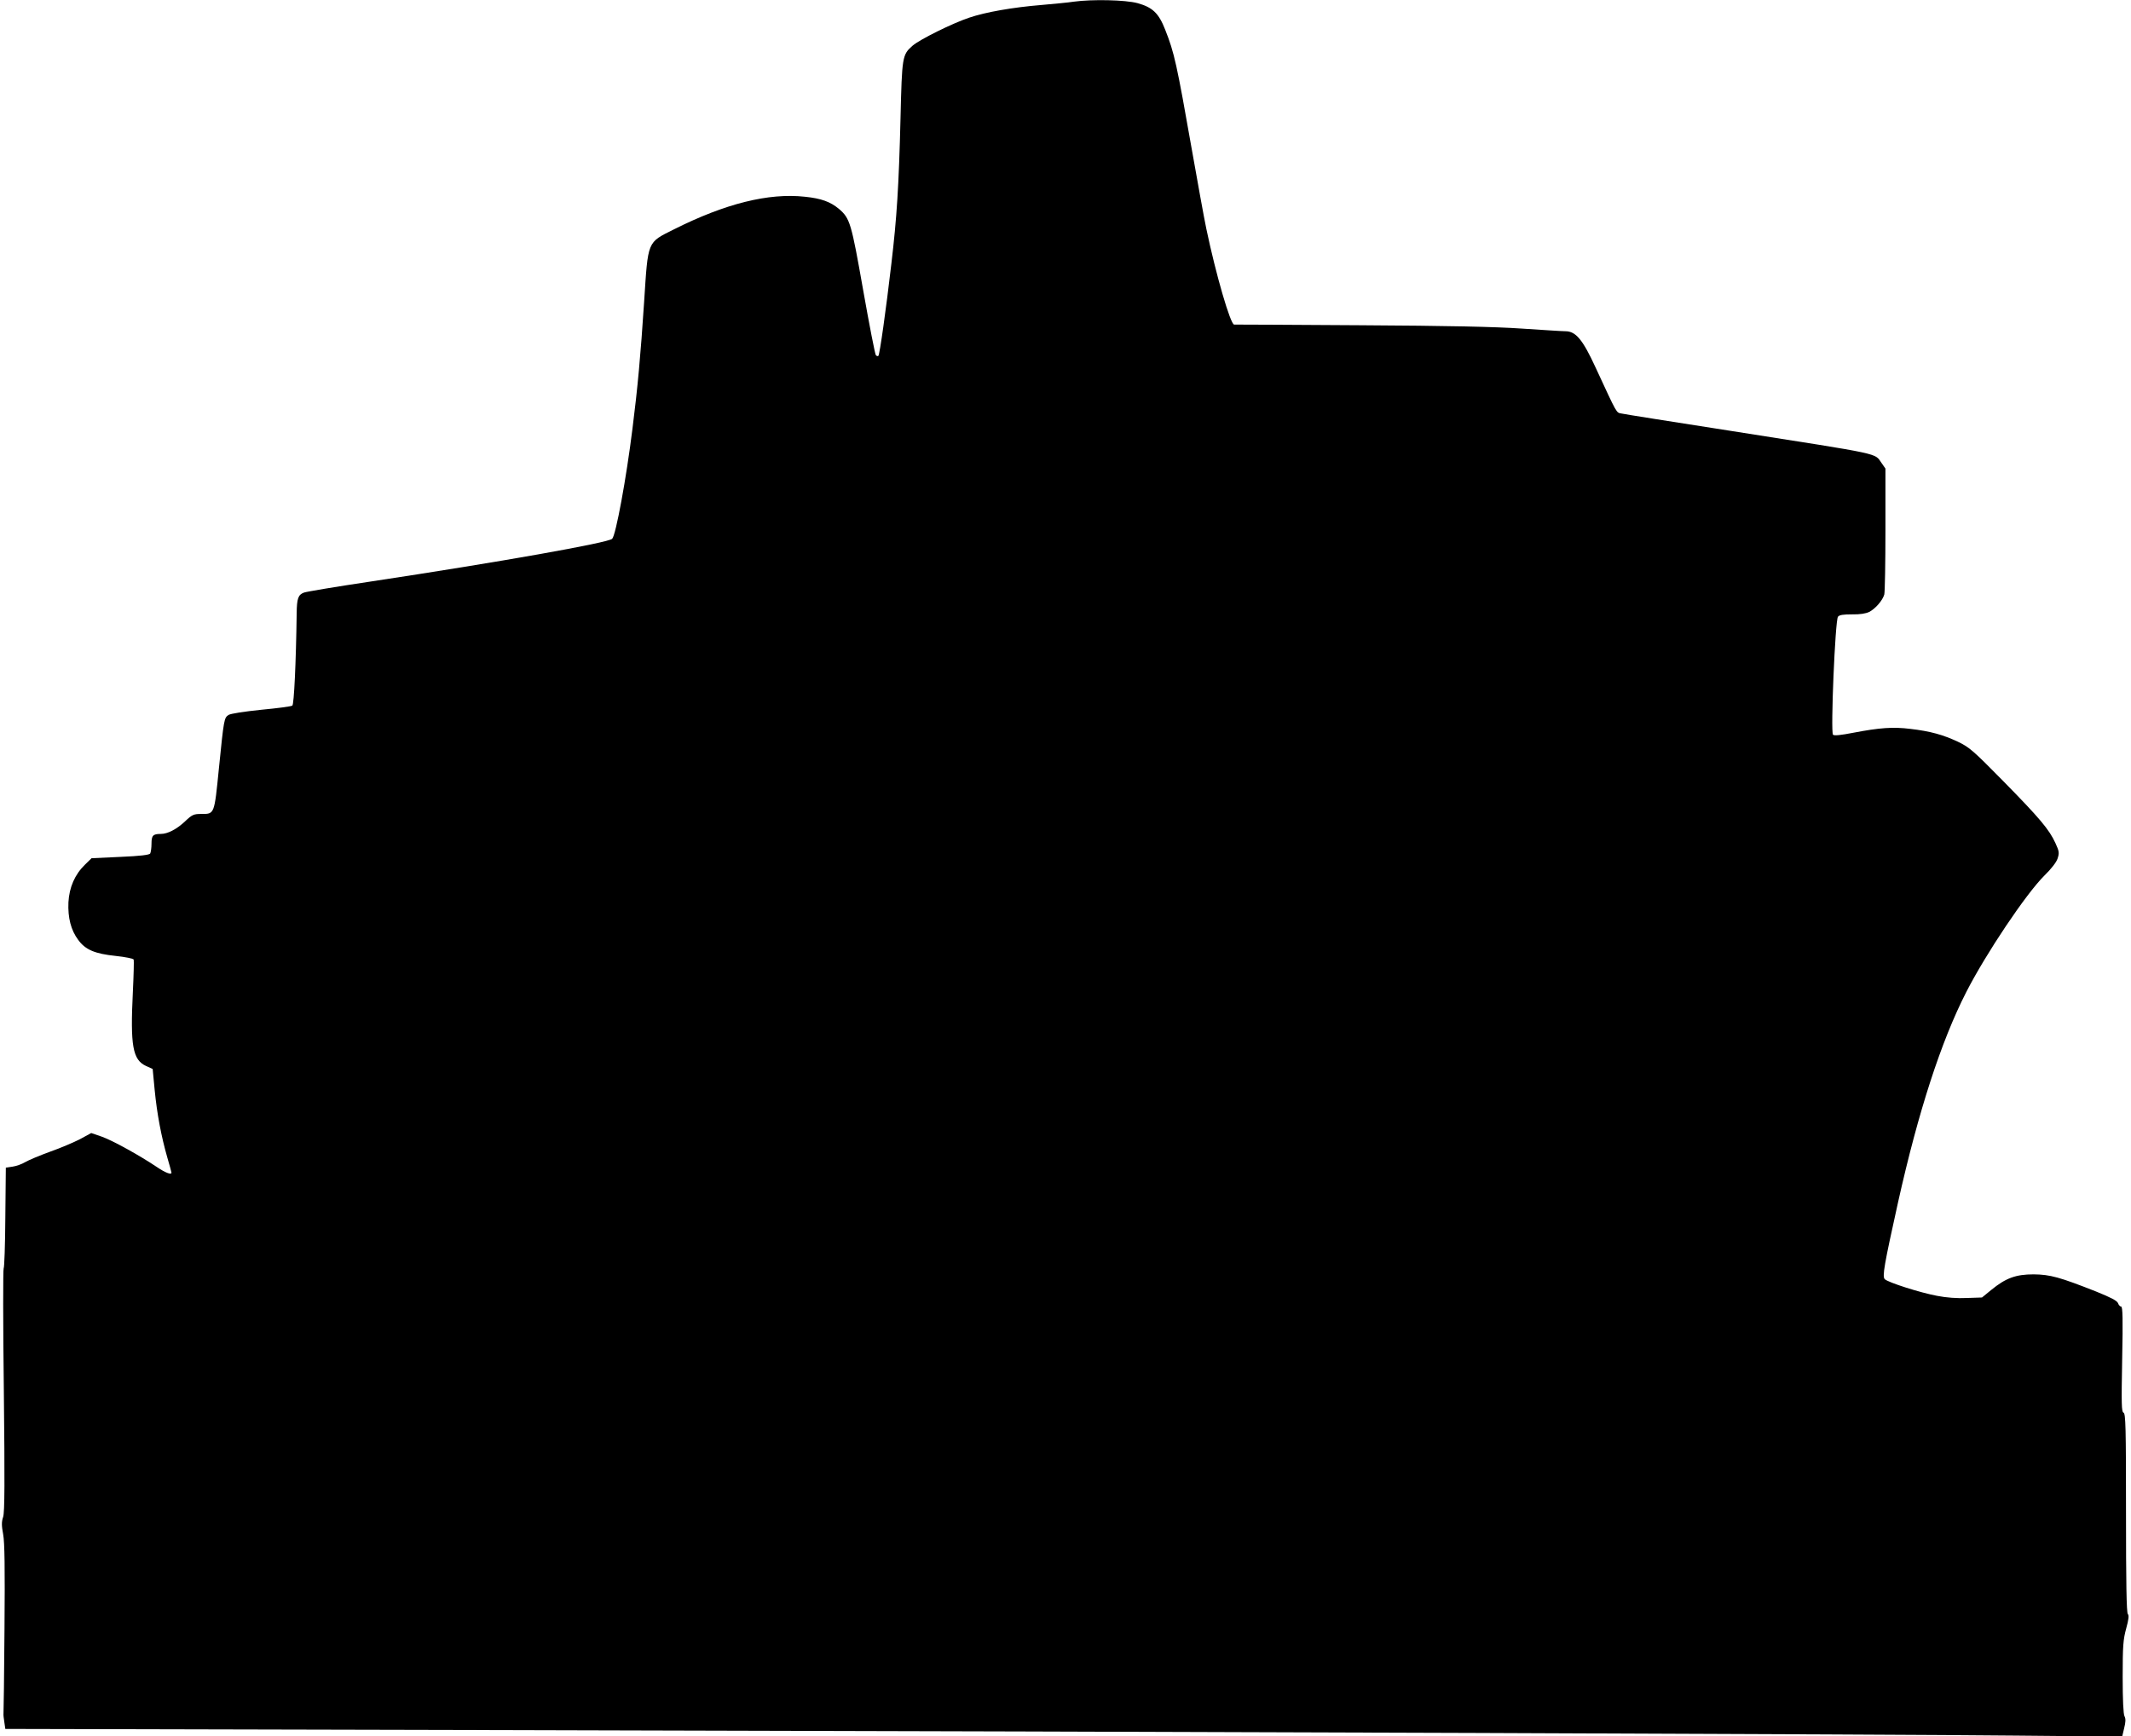
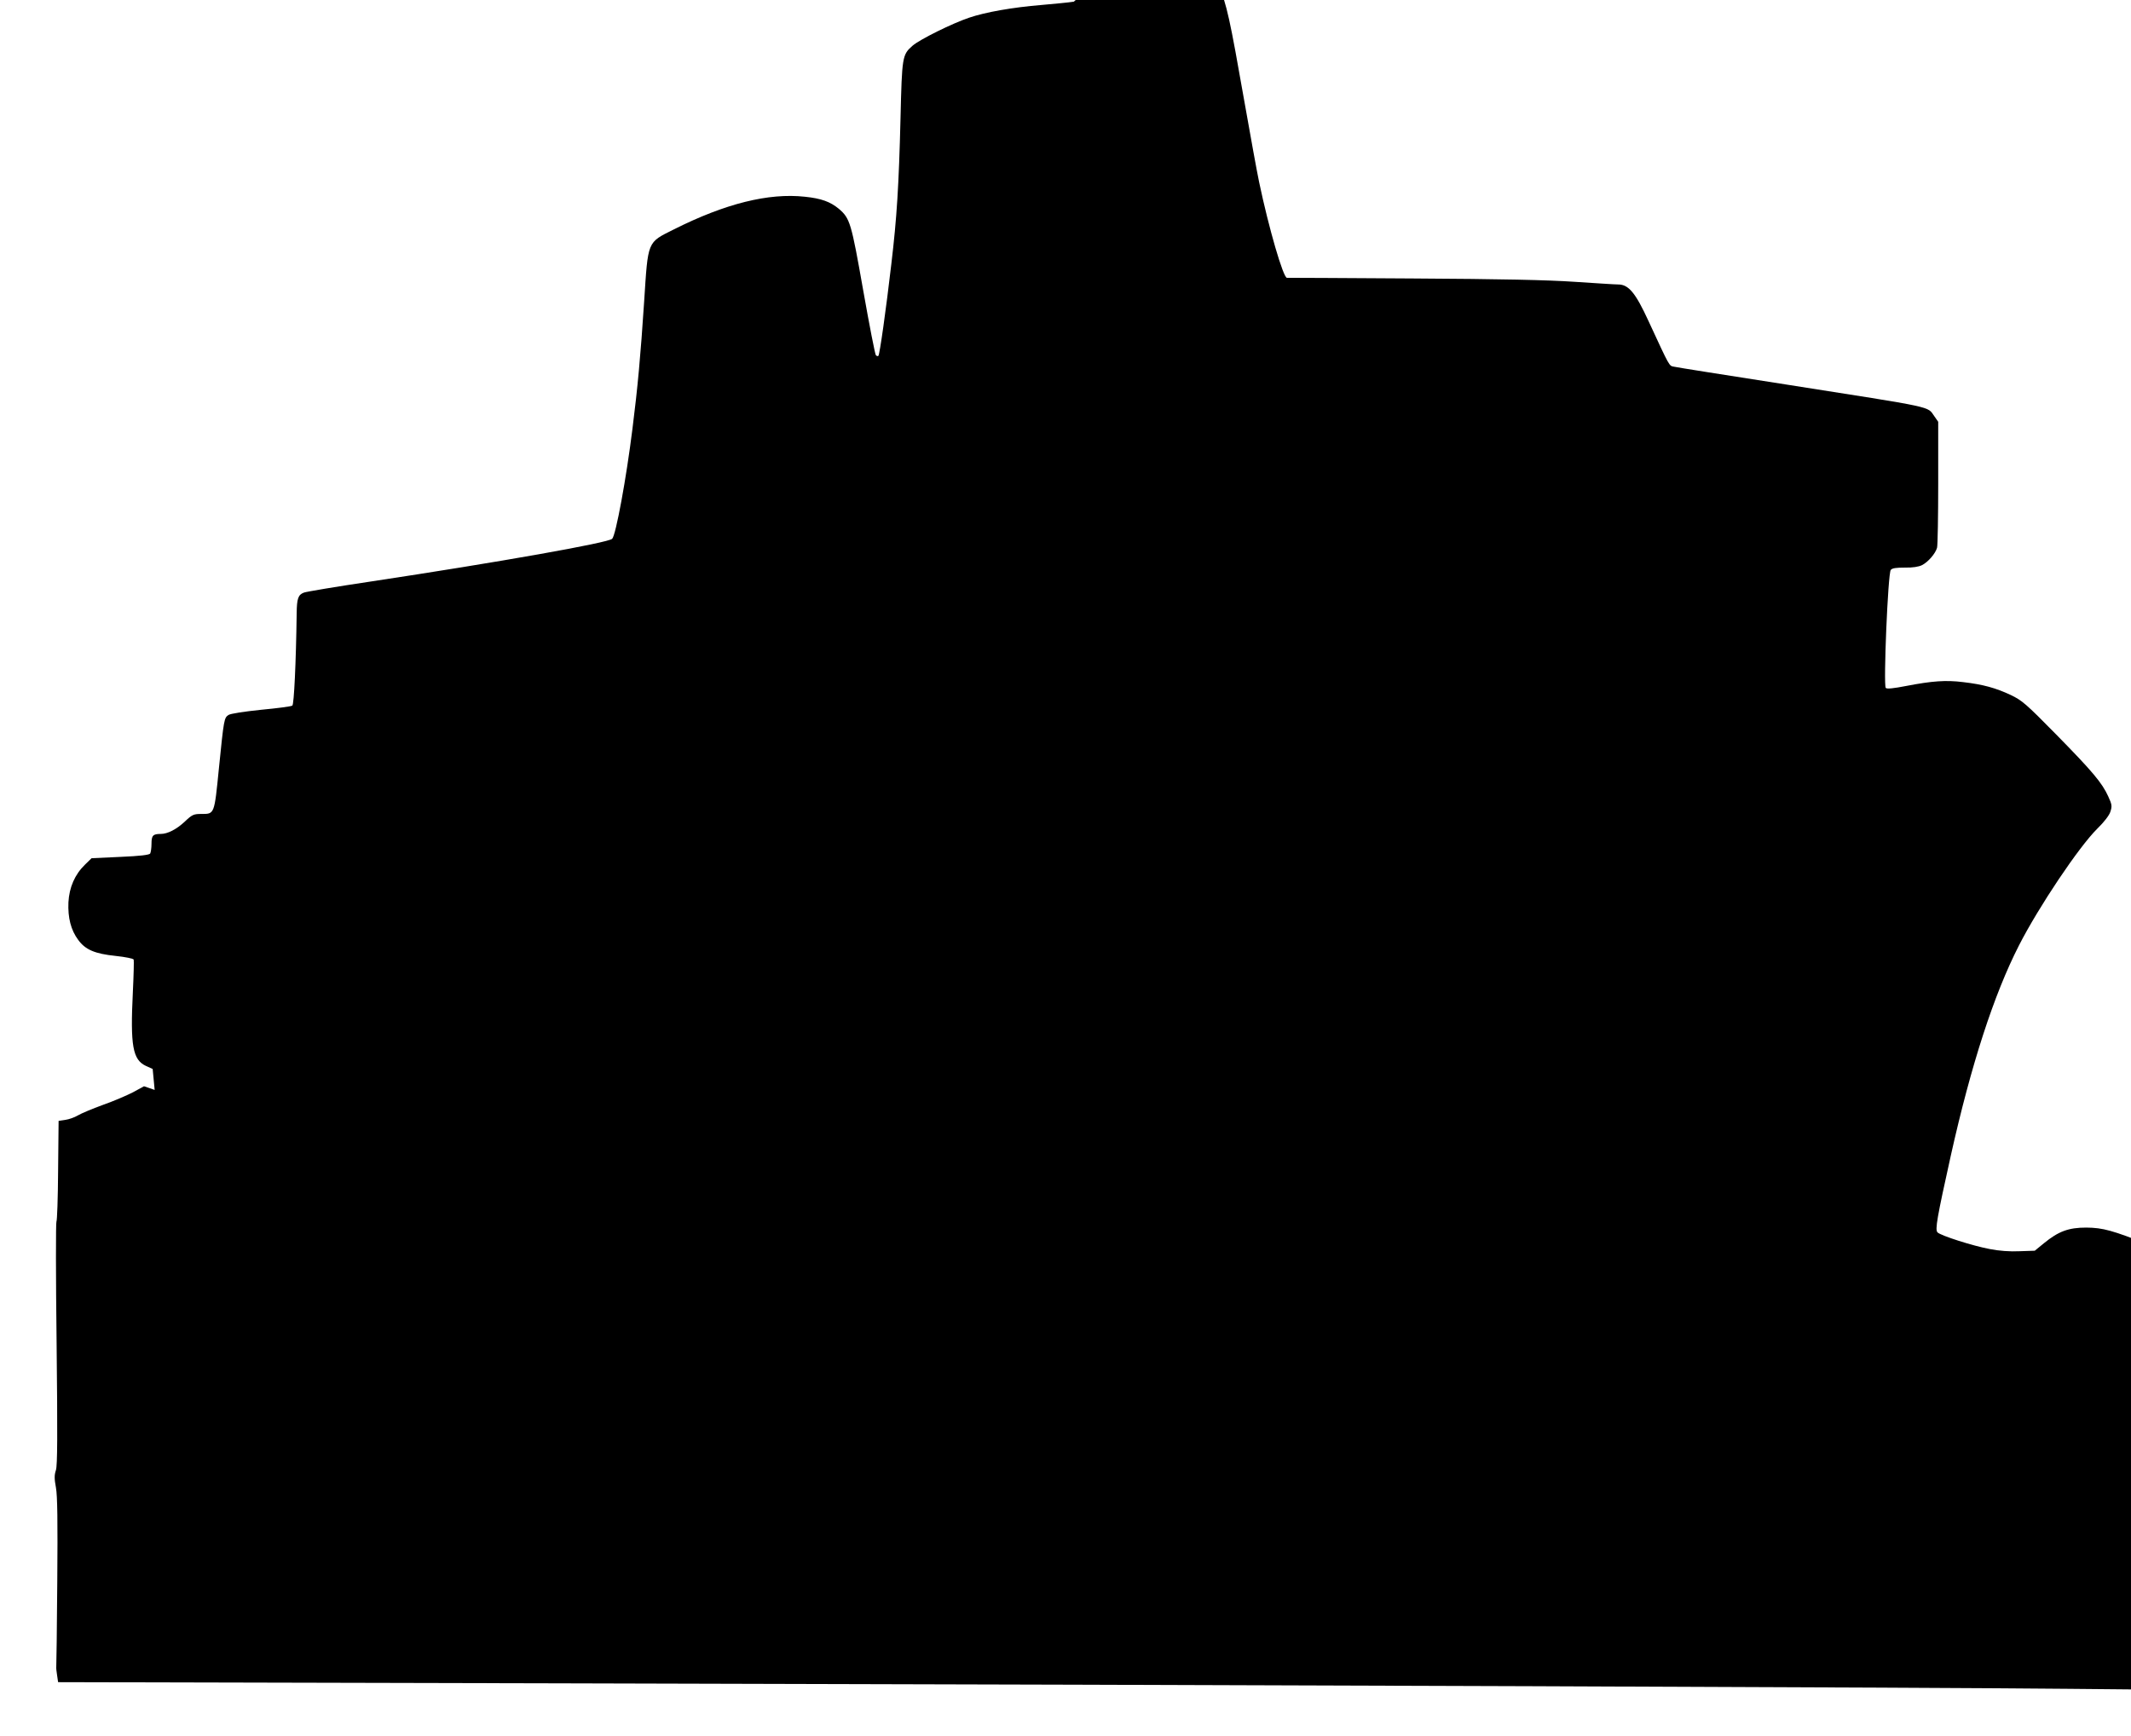
<svg xmlns="http://www.w3.org/2000/svg" version="1.0" width="1280pt" height="1043pt" viewBox="0 0 1280 1043" preserveAspectRatio="xMidYMid meet">
  <g transform="translate(0,1043) scale(0.1,-0.1)" fill="#000000" stroke="none">
-     <path d="M6450 10420 c-30 -5 -118 -13 -195 -20 -172 -14 -336 -43 -433 -76 -102 -34 -297 -131 -340 -168 -63 -55 -64 -66 -73 -436 -10 -404 -22 -597 -55 -875 -32 -275 -70 -545 -78 -553 -4 -3 -10 -1 -15 4 -5 5 -39 180 -76 389 -72 408 -79 433 -147 491 -51 42 -105 62 -203 72 -218 24 -479 -41 -787 -196 -162 -81 -155 -65 -179 -435 -21 -321 -39 -518 -70 -762 -37 -299 -100 -641 -122 -662 -25 -24 -671 -139 -1459 -258 -202 -30 -379 -60 -392 -65 -35 -13 -43 -35 -44 -125 -4 -299 -16 -546 -26 -554 -6 -5 -90 -16 -186 -25 -106 -11 -183 -23 -197 -31 -27 -18 -28 -23 -58 -320 -28 -281 -26 -275 -107 -275 -44 0 -54 -4 -97 -45 -50 -47 -104 -75 -145 -75 -47 0 -56 -9 -56 -59 0 -25 -4 -52 -8 -59 -6 -8 -60 -15 -180 -20 l-172 -8 -39 -38 c-62 -60 -95 -137 -100 -227 -4 -93 15 -167 59 -226 43 -59 100 -83 225 -96 58 -6 106 -16 108 -22 2 -5 0 -93 -5 -195 -16 -323 -1 -407 79 -444 l40 -18 12 -126 c14 -144 40 -281 76 -406 14 -48 25 -88 25 -91 0 -15 -38 0 -88 34 -101 68 -265 159 -330 182 l-64 22 -66 -36 c-37 -19 -118 -54 -181 -76 -63 -23 -130 -51 -150 -63 -20 -12 -54 -24 -76 -27 l-40 -6 -3 -300 c-1 -164 -6 -301 -10 -305 -4 -3 -4 -331 1 -730 6 -555 5 -734 -4 -763 -10 -29 -10 -52 0 -105 9 -49 11 -200 8 -567 -2 -275 -5 -504 -6 -510 -1 -5 1 -28 5 -51 l6 -41 3007 -7 c4245 -10 8314 -25 9067 -33 l641 -6 12 51 c9 36 10 56 2 71 -7 12 -11 100 -11 235 0 188 3 226 21 292 15 55 18 79 10 87 -8 8 -11 190 -11 608 0 515 -2 598 -15 602 -12 5 -13 50 -8 322 5 241 3 315 -6 315 -6 0 -15 9 -19 21 -6 15 -43 34 -132 70 -218 86 -275 102 -375 103 -107 0 -167 -22 -255 -94 l-55 -45 -91 -3 c-57 -3 -124 2 -179 13 -102 19 -293 80 -314 100 -16 16 -4 84 80 463 122 546 258 965 409 1261 119 233 360 592 470 701 41 40 72 80 79 102 11 34 10 43 -13 93 -37 81 -93 148 -313 372 -181 184 -204 204 -273 237 -90 42 -165 63 -285 77 -104 13 -186 7 -342 -23 -77 -15 -116 -19 -123 -12 -15 15 13 689 30 709 9 11 32 14 85 14 47 -1 83 5 103 15 37 19 80 69 90 104 4 15 7 191 7 392 l0 365 -23 33 c-45 62 20 48 -897 192 -352 55 -652 102 -667 106 -30 6 -23 -7 -153 274 -78 170 -120 220 -182 220 -21 0 -139 8 -263 16 -160 11 -440 17 -970 20 -410 3 -750 4 -757 4 -22 0 -109 298 -167 575 -14 66 -52 278 -86 470 -92 523 -106 587 -161 726 -39 100 -76 135 -166 160 -73 20 -273 24 -383 9z" />
+     <path d="M6450 10420 c-30 -5 -118 -13 -195 -20 -172 -14 -336 -43 -433 -76 -102 -34 -297 -131 -340 -168 -63 -55 -64 -66 -73 -436 -10 -404 -22 -597 -55 -875 -32 -275 -70 -545 -78 -553 -4 -3 -10 -1 -15 4 -5 5 -39 180 -76 389 -72 408 -79 433 -147 491 -51 42 -105 62 -203 72 -218 24 -479 -41 -787 -196 -162 -81 -155 -65 -179 -435 -21 -321 -39 -518 -70 -762 -37 -299 -100 -641 -122 -662 -25 -24 -671 -139 -1459 -258 -202 -30 -379 -60 -392 -65 -35 -13 -43 -35 -44 -125 -4 -299 -16 -546 -26 -554 -6 -5 -90 -16 -186 -25 -106 -11 -183 -23 -197 -31 -27 -18 -28 -23 -58 -320 -28 -281 -26 -275 -107 -275 -44 0 -54 -4 -97 -45 -50 -47 -104 -75 -145 -75 -47 0 -56 -9 -56 -59 0 -25 -4 -52 -8 -59 -6 -8 -60 -15 -180 -20 l-172 -8 -39 -38 c-62 -60 -95 -137 -100 -227 -4 -93 15 -167 59 -226 43 -59 100 -83 225 -96 58 -6 106 -16 108 -22 2 -5 0 -93 -5 -195 -16 -323 -1 -407 79 -444 l40 -18 12 -126 l-64 22 -66 -36 c-37 -19 -118 -54 -181 -76 -63 -23 -130 -51 -150 -63 -20 -12 -54 -24 -76 -27 l-40 -6 -3 -300 c-1 -164 -6 -301 -10 -305 -4 -3 -4 -331 1 -730 6 -555 5 -734 -4 -763 -10 -29 -10 -52 0 -105 9 -49 11 -200 8 -567 -2 -275 -5 -504 -6 -510 -1 -5 1 -28 5 -51 l6 -41 3007 -7 c4245 -10 8314 -25 9067 -33 l641 -6 12 51 c9 36 10 56 2 71 -7 12 -11 100 -11 235 0 188 3 226 21 292 15 55 18 79 10 87 -8 8 -11 190 -11 608 0 515 -2 598 -15 602 -12 5 -13 50 -8 322 5 241 3 315 -6 315 -6 0 -15 9 -19 21 -6 15 -43 34 -132 70 -218 86 -275 102 -375 103 -107 0 -167 -22 -255 -94 l-55 -45 -91 -3 c-57 -3 -124 2 -179 13 -102 19 -293 80 -314 100 -16 16 -4 84 80 463 122 546 258 965 409 1261 119 233 360 592 470 701 41 40 72 80 79 102 11 34 10 43 -13 93 -37 81 -93 148 -313 372 -181 184 -204 204 -273 237 -90 42 -165 63 -285 77 -104 13 -186 7 -342 -23 -77 -15 -116 -19 -123 -12 -15 15 13 689 30 709 9 11 32 14 85 14 47 -1 83 5 103 15 37 19 80 69 90 104 4 15 7 191 7 392 l0 365 -23 33 c-45 62 20 48 -897 192 -352 55 -652 102 -667 106 -30 6 -23 -7 -153 274 -78 170 -120 220 -182 220 -21 0 -139 8 -263 16 -160 11 -440 17 -970 20 -410 3 -750 4 -757 4 -22 0 -109 298 -167 575 -14 66 -52 278 -86 470 -92 523 -106 587 -161 726 -39 100 -76 135 -166 160 -73 20 -273 24 -383 9z" />
  </g>
</svg>